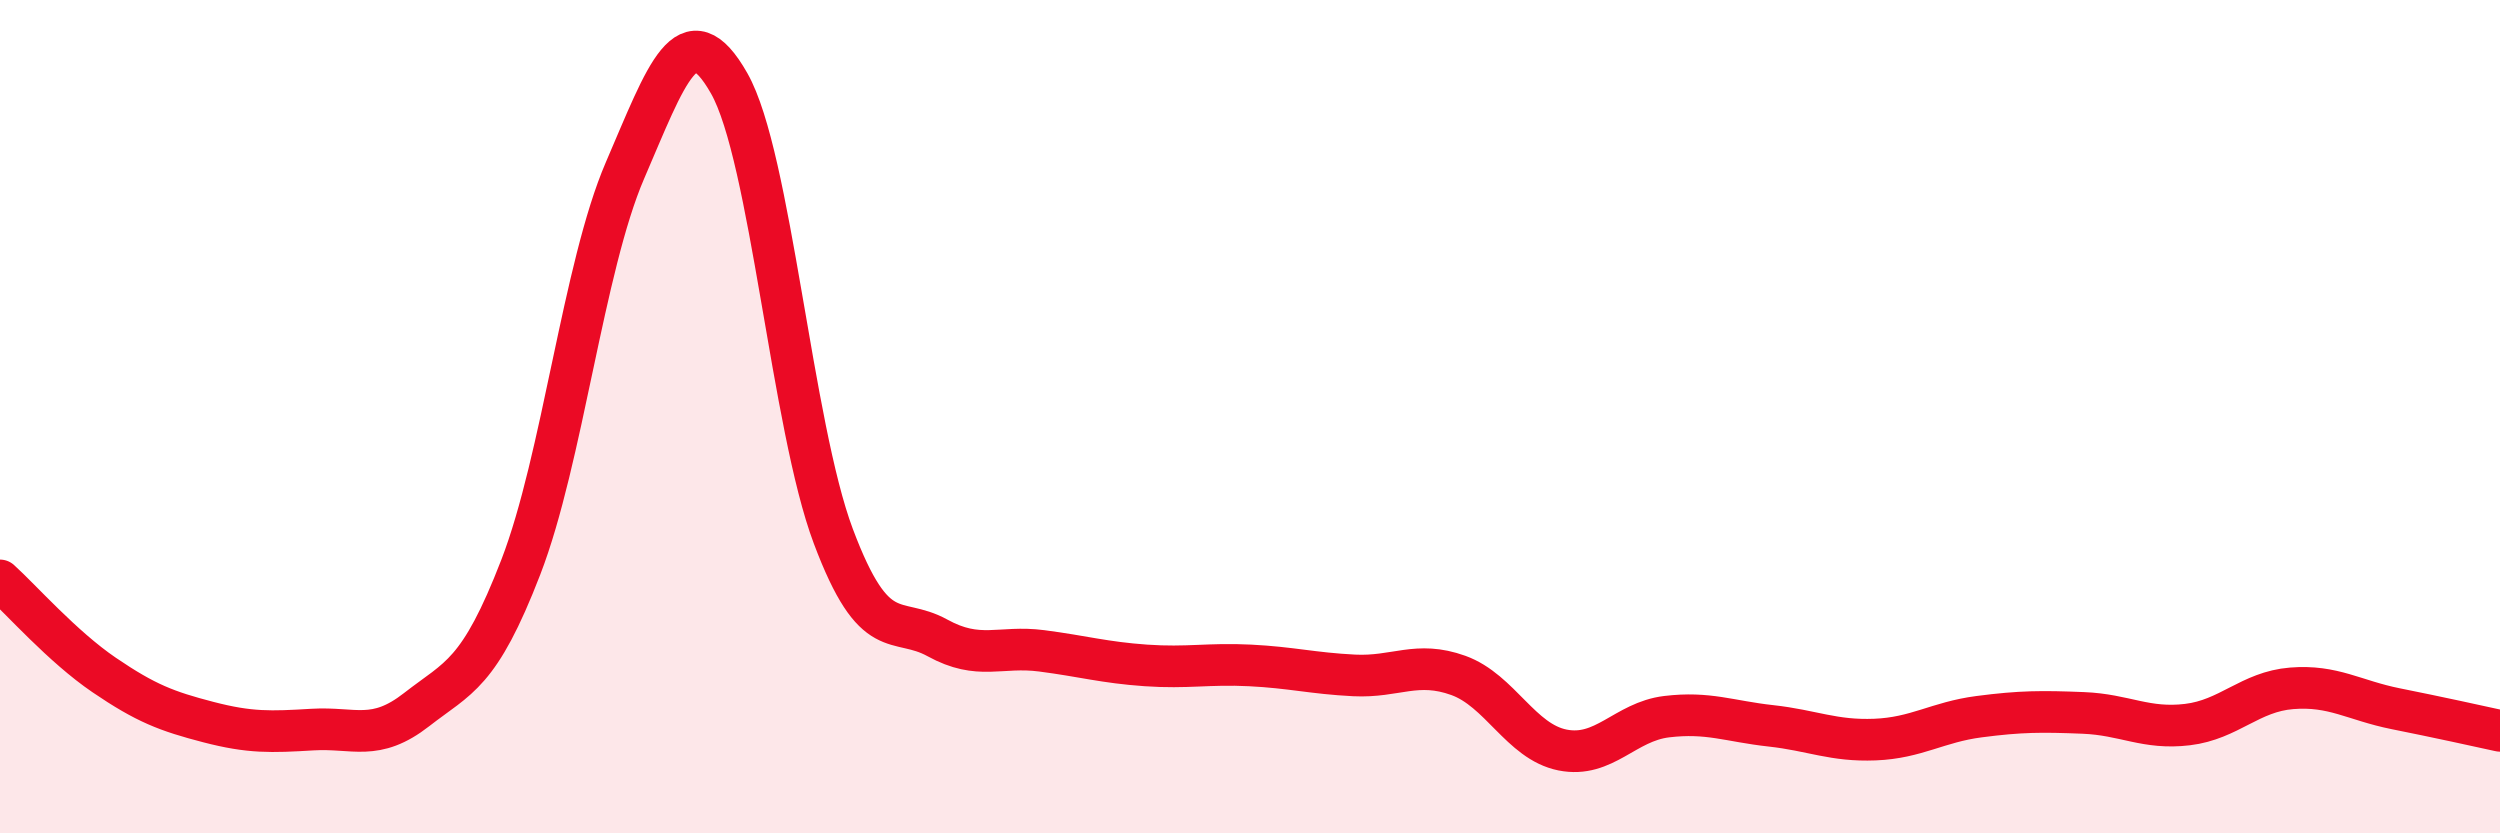
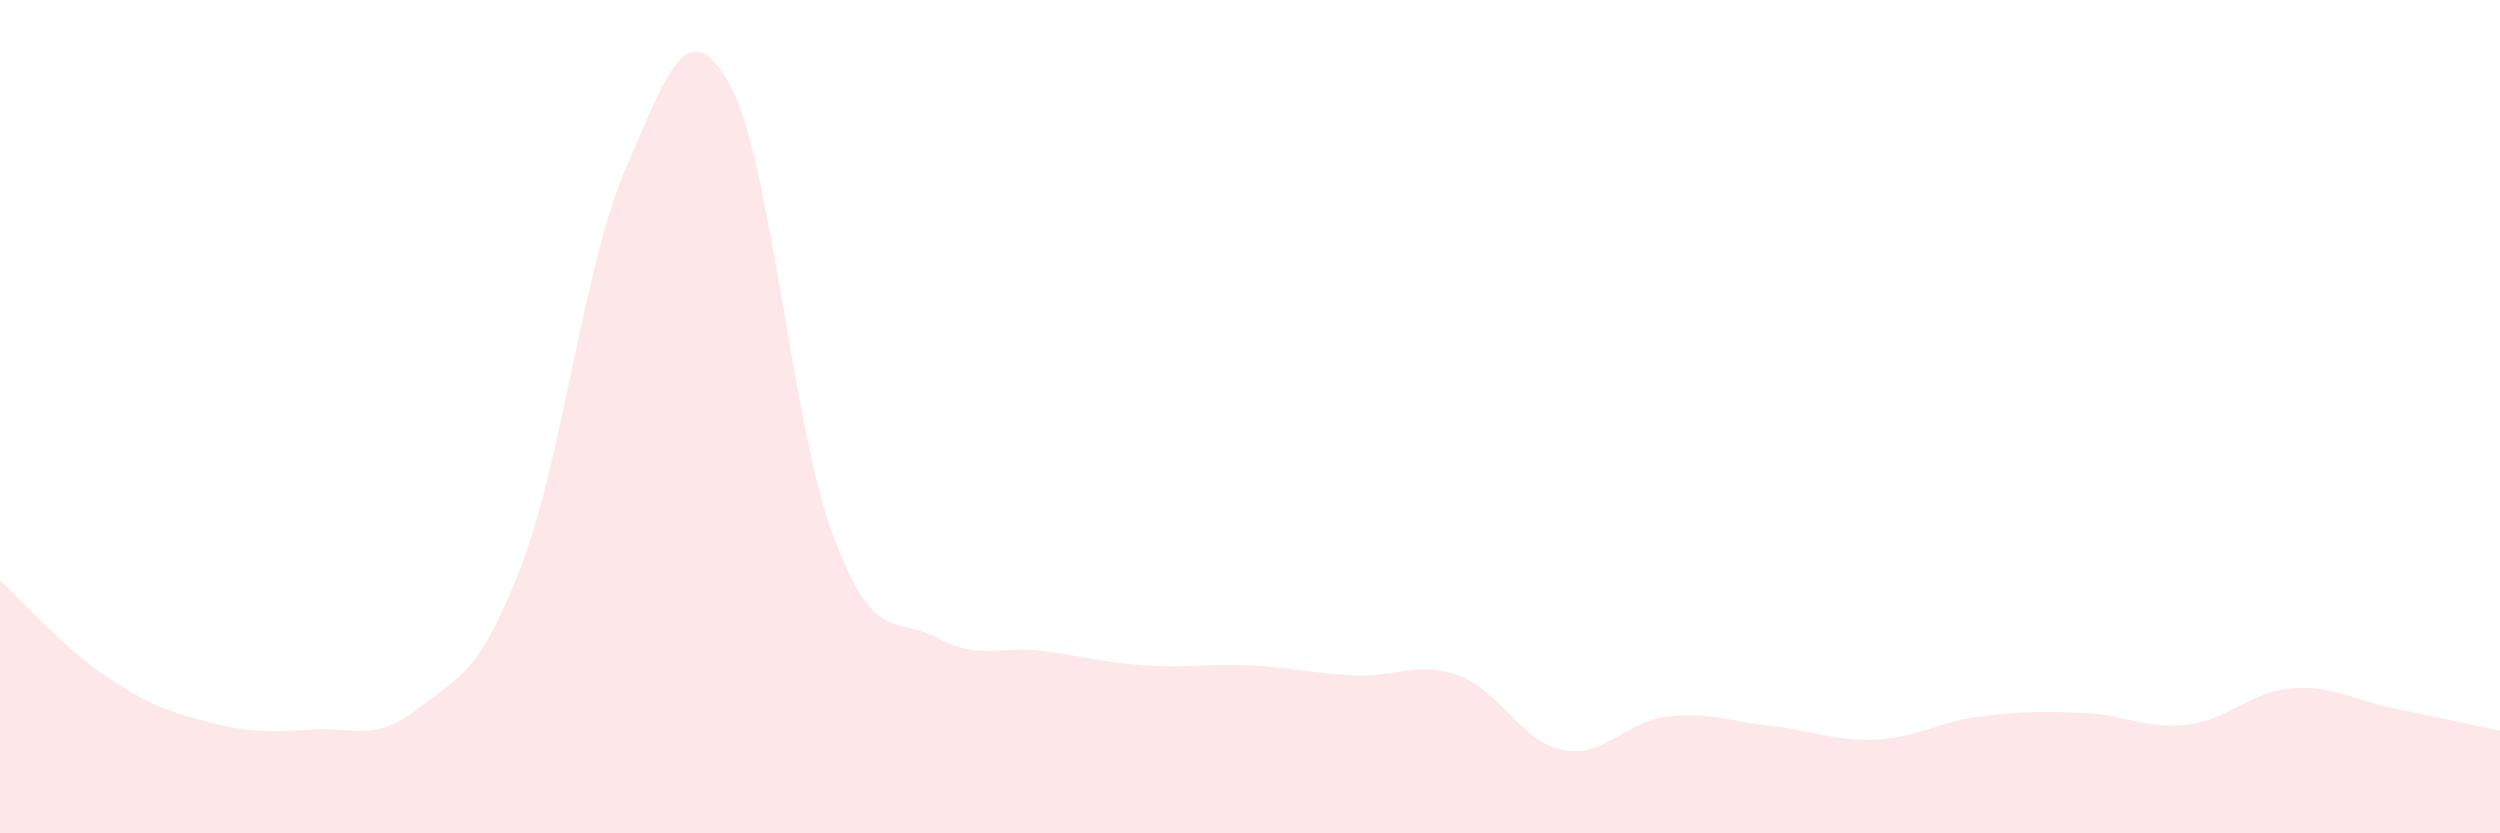
<svg xmlns="http://www.w3.org/2000/svg" width="60" height="20" viewBox="0 0 60 20">
  <path d="M 0,13.93 C 0.5,14.38 1.5,15.52 2.5,16.2 C 3.5,16.88 4,17.07 5,17.33 C 6,17.59 6.5,17.57 7.5,17.51 C 8.5,17.45 9,17.81 10,17.03 C 11,16.25 11.5,16.2 12.5,13.61 C 13.5,11.02 14,6.41 15,4.09 C 16,1.77 16.5,0.24 17.5,2 C 18.5,3.76 19,10.21 20,12.87 C 21,15.53 21.5,14.76 22.5,15.31 C 23.5,15.86 24,15.49 25,15.62 C 26,15.75 26.5,15.9 27.5,15.97 C 28.5,16.04 29,15.92 30,15.97 C 31,16.02 31.5,16.16 32.5,16.21 C 33.5,16.26 34,15.85 35,16.21 C 36,16.57 36.5,17.8 37.5,18 C 38.5,18.2 39,17.32 40,17.2 C 41,17.08 41.5,17.31 42.5,17.42 C 43.5,17.53 44,17.79 45,17.75 C 46,17.71 46.5,17.33 47.5,17.2 C 48.5,17.07 49,17.07 50,17.11 C 51,17.15 51.5,17.51 52.5,17.39 C 53.5,17.27 54,16.6 55,16.52 C 56,16.44 56.5,16.81 57.5,17.01 C 58.5,17.21 59.5,17.43 60,17.54L60 20L0 20Z" fill="#EB0A25" opacity="0.1" stroke-linecap="round" stroke-linejoin="round" />
-   <path d="M 0,13.93 C 0.5,14.38 1.5,15.52 2.5,16.2 C 3.5,16.88 4,17.07 5,17.33 C 6,17.59 6.5,17.57 7.5,17.51 C 8.5,17.45 9,17.81 10,17.03 C 11,16.25 11.5,16.2 12.5,13.61 C 13.5,11.02 14,6.41 15,4.09 C 16,1.77 16.5,0.24 17.5,2 C 18.5,3.76 19,10.21 20,12.87 C 21,15.53 21.5,14.76 22.5,15.31 C 23.5,15.86 24,15.49 25,15.62 C 26,15.75 26.5,15.9 27.5,15.97 C 28.5,16.04 29,15.92 30,15.97 C 31,16.02 31.5,16.16 32.5,16.21 C 33.5,16.26 34,15.85 35,16.21 C 36,16.57 36.5,17.8 37.5,18 C 38.5,18.2 39,17.32 40,17.2 C 41,17.08 41.5,17.31 42.5,17.42 C 43.5,17.53 44,17.79 45,17.75 C 46,17.71 46.5,17.33 47.5,17.2 C 48.5,17.07 49,17.07 50,17.11 C 51,17.15 51.5,17.51 52.5,17.39 C 53.5,17.27 54,16.6 55,16.52 C 56,16.44 56.5,16.81 57.5,17.01 C 58.5,17.21 59.5,17.43 60,17.54" stroke="#EB0A25" stroke-width="1" fill="none" stroke-linecap="round" stroke-linejoin="round" />
</svg>